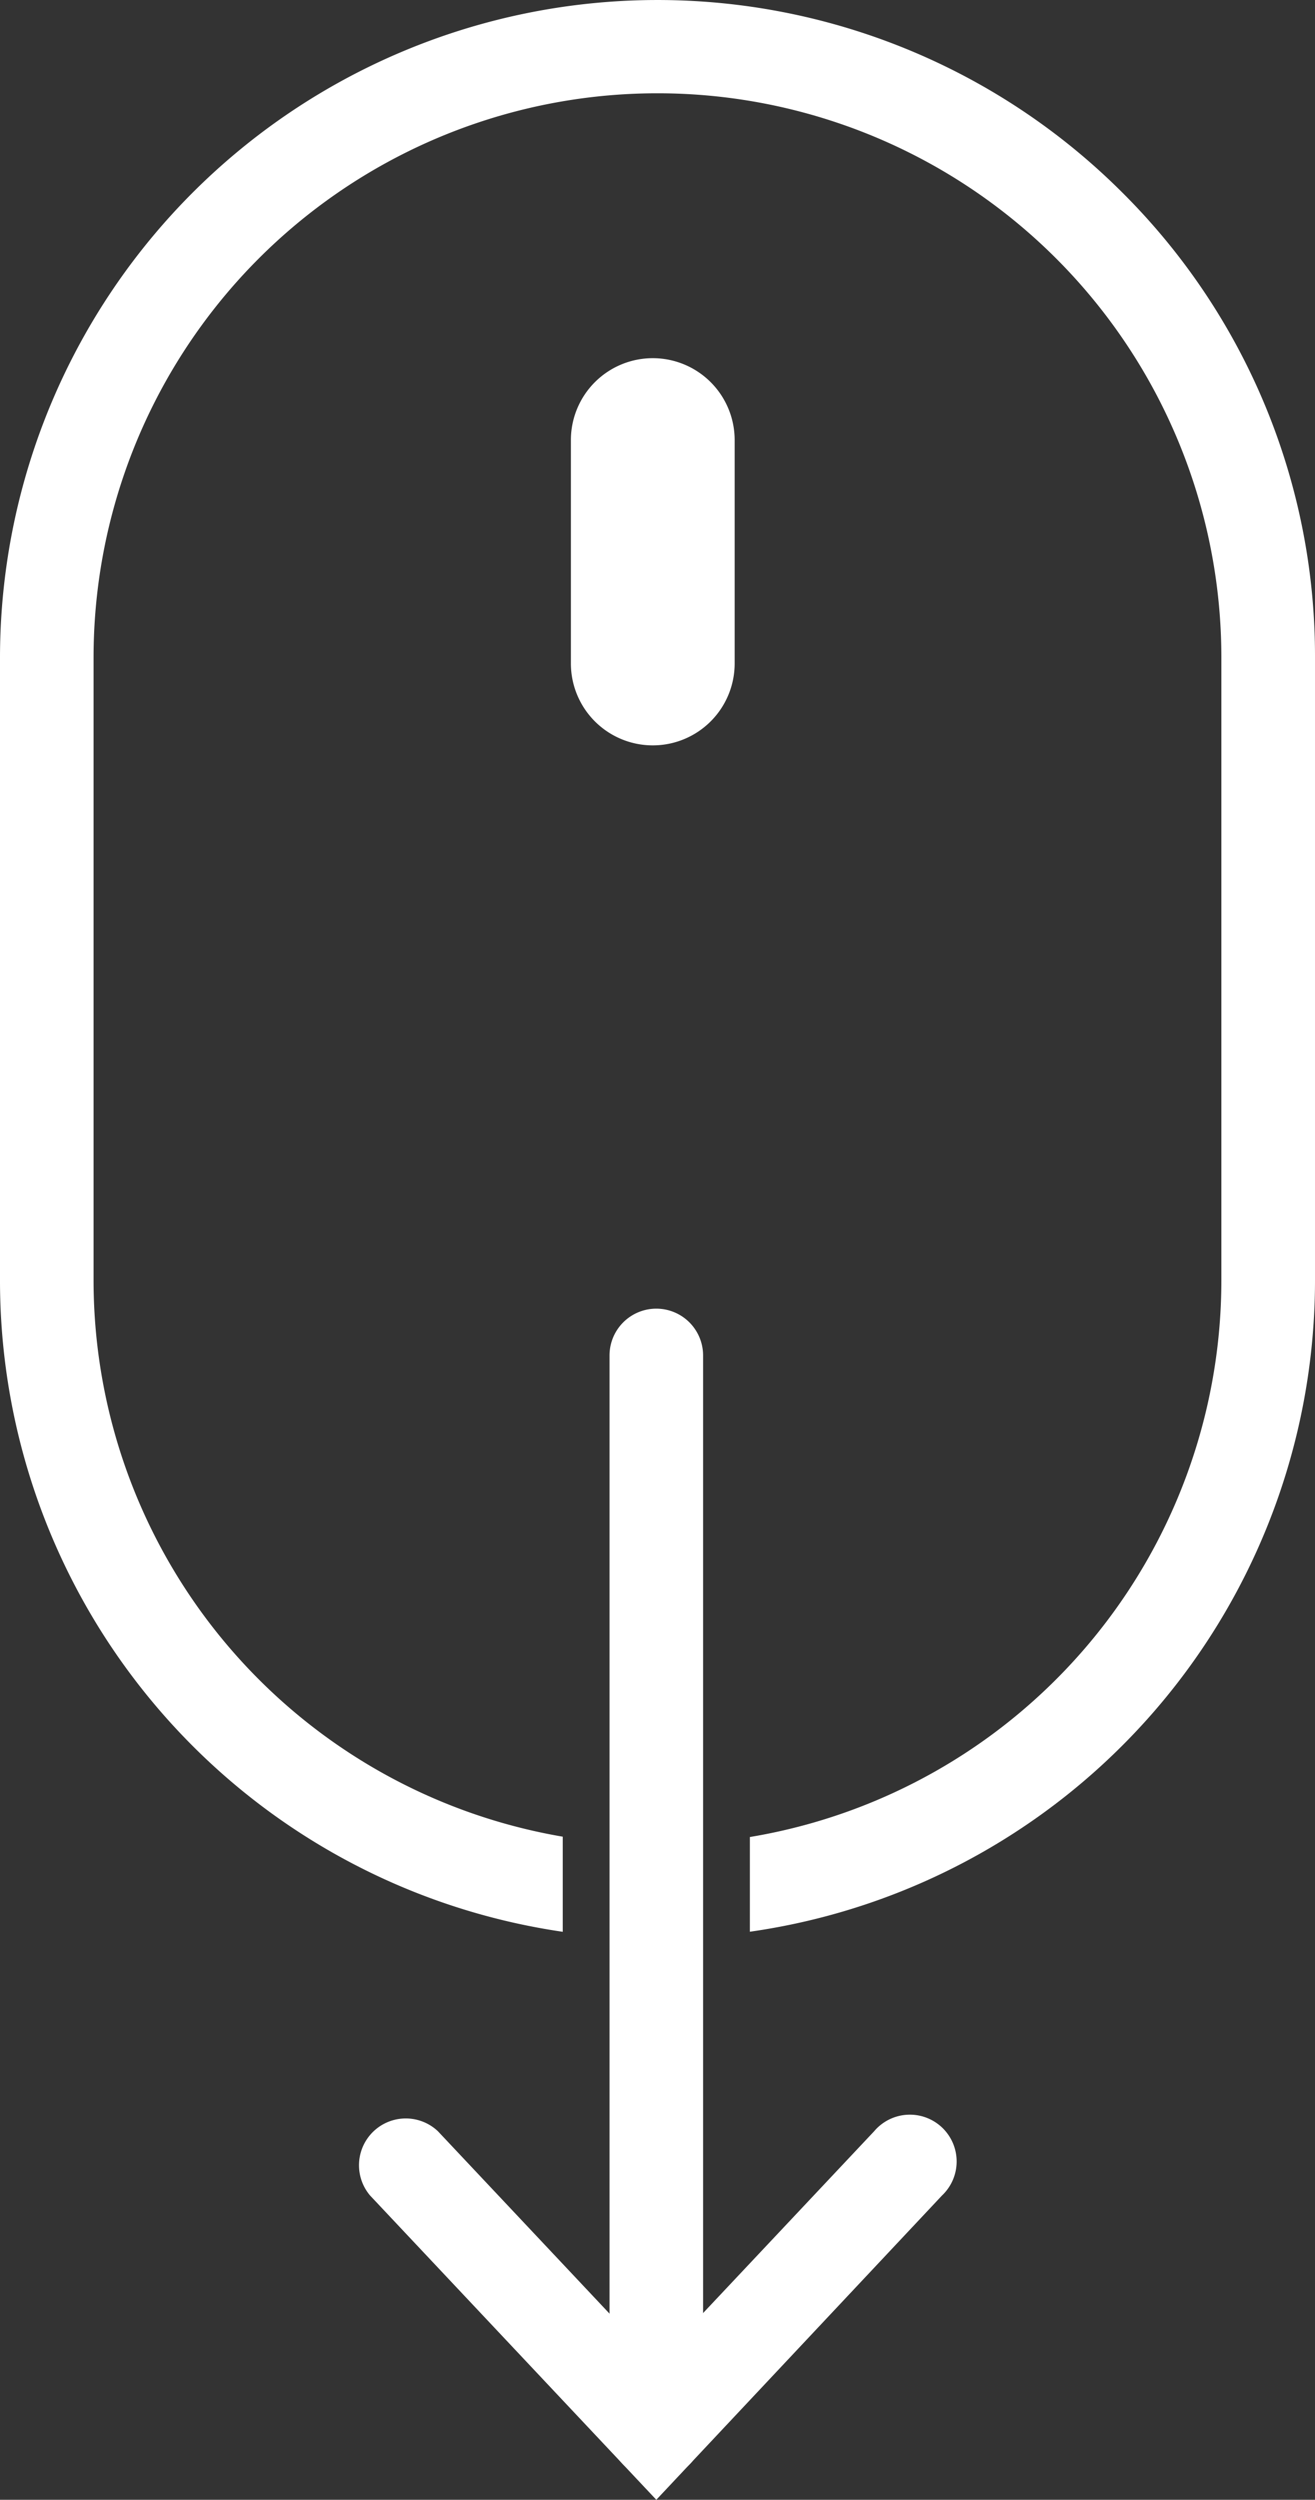
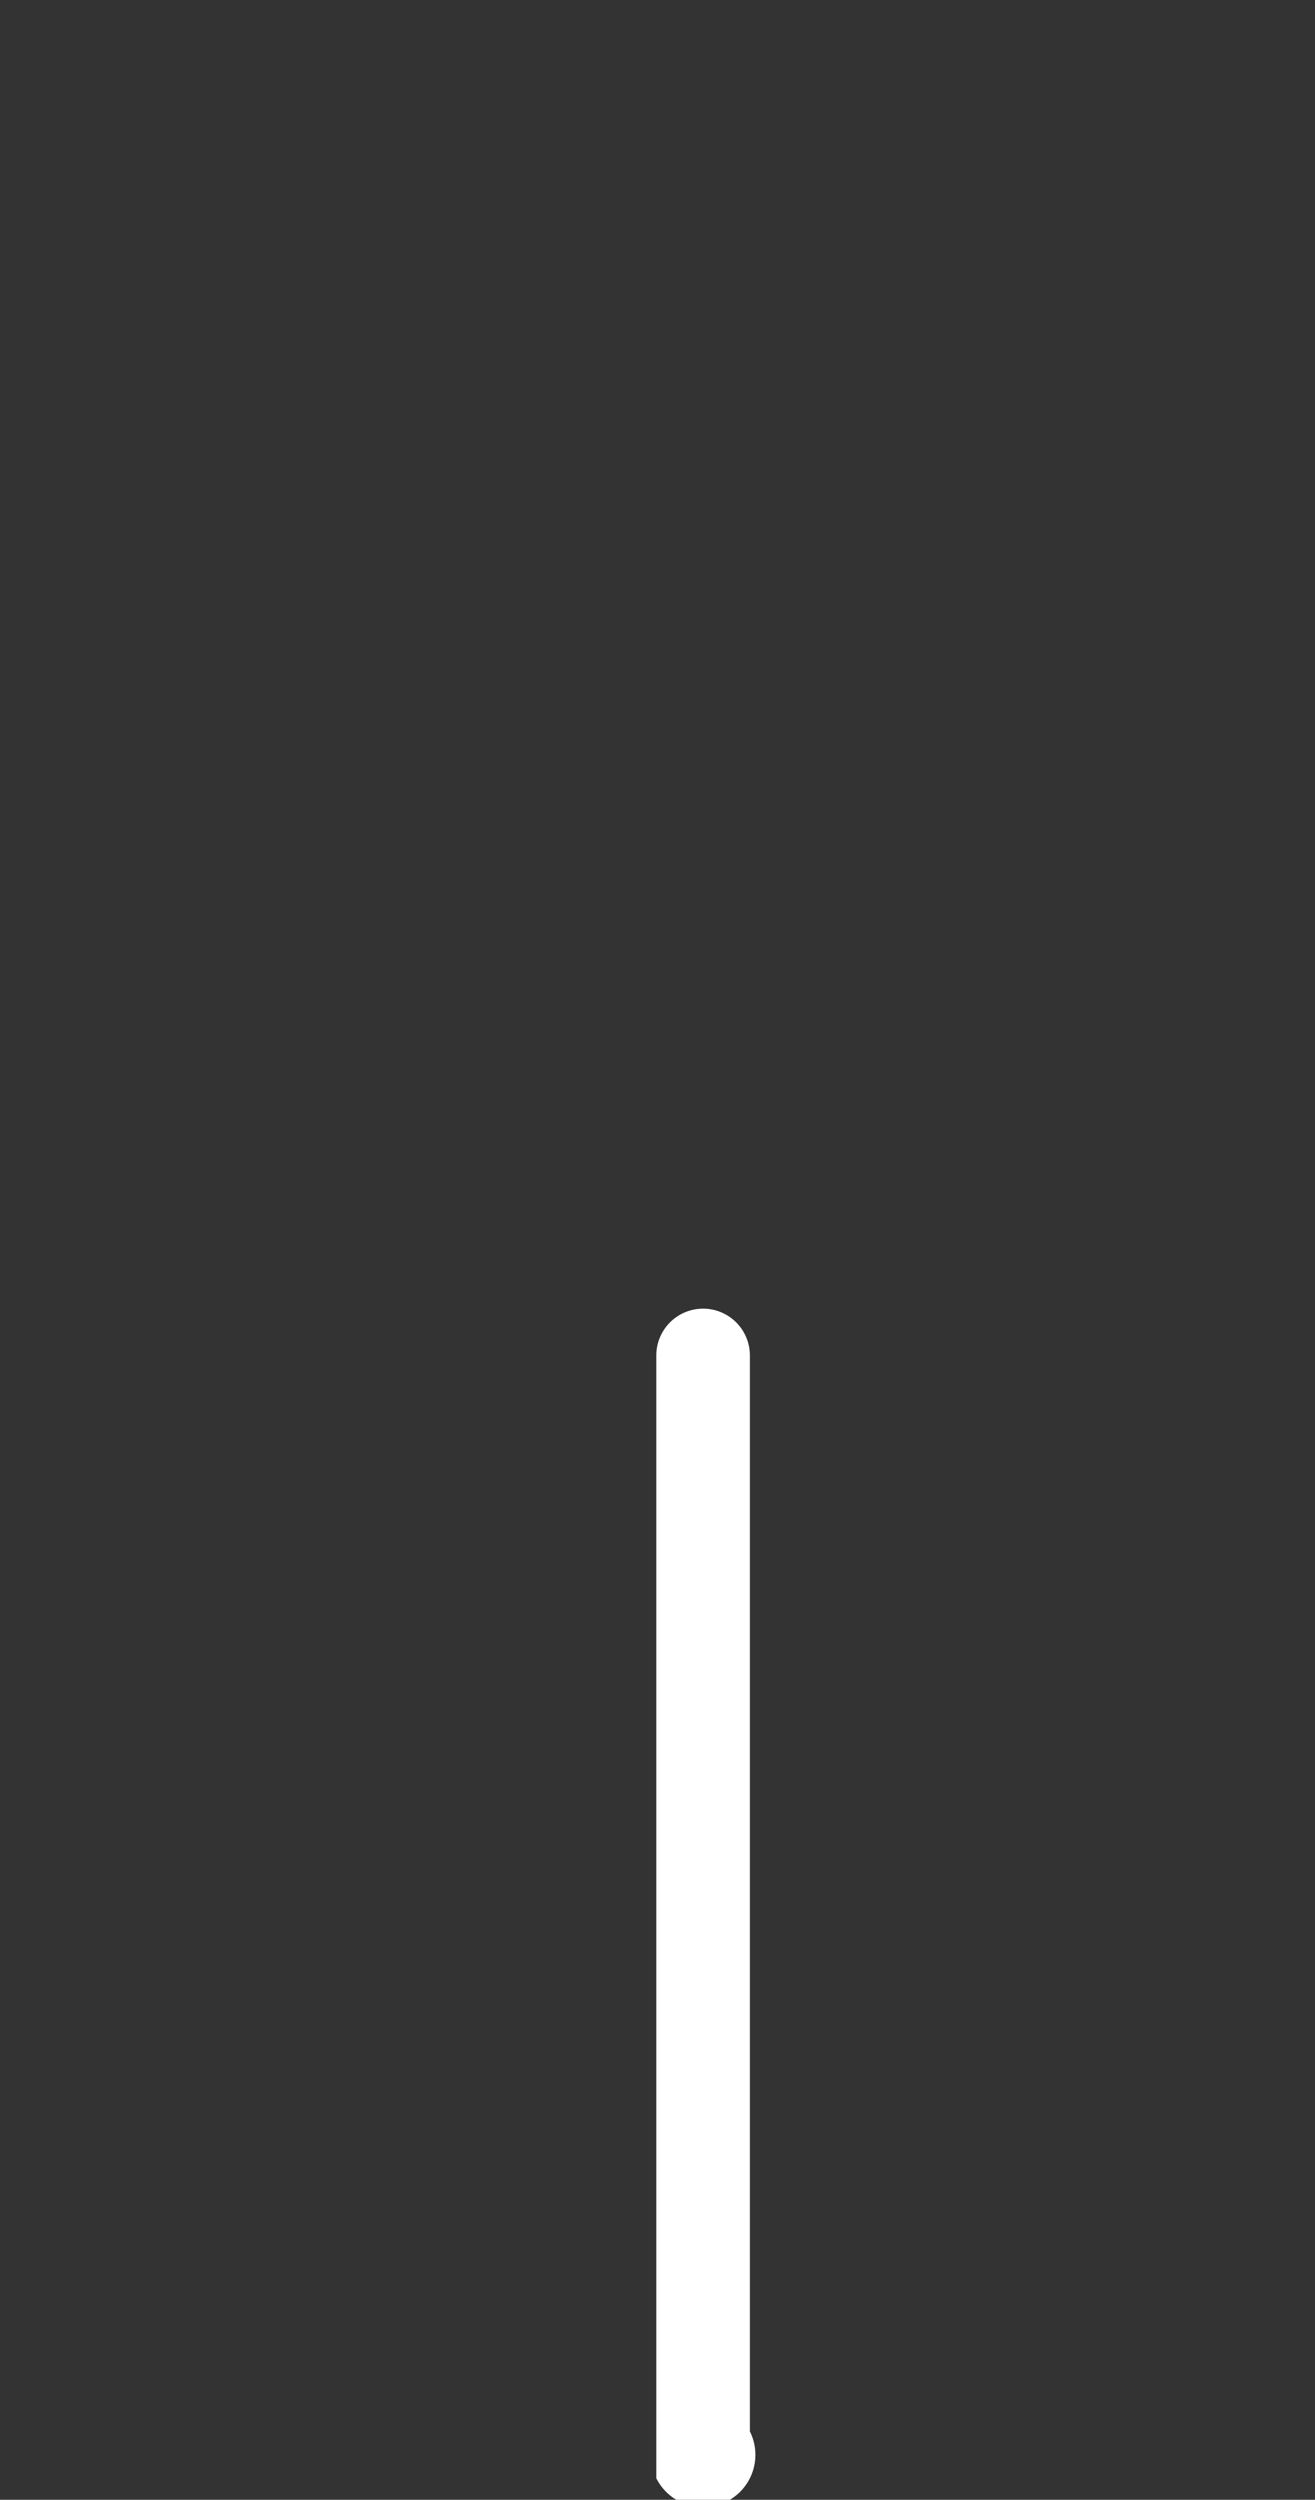
<svg xmlns="http://www.w3.org/2000/svg" width="19.367" height="36.794" viewBox="0 0 19.367 36.794">
  <rect x="0" y="0" width="19.367" height="36.794" fill="#333333" stroke="none" />
  <g id="Group_5" data-name="Group 5" transform="translate(0)">
    <g id="Group_3" data-name="Group 3" transform="translate(8.977 19.262)">
-       <path id="Path_2" data-name="Path 2" d="M3716.565,929.015a.689.689,0,0,1-.689-.689V912.489a.689.689,0,1,1,1.378,0v15.837A.689.689,0,0,1,3716.565,929.015Z" transform="translate(-3715.876 -911.8)" fill="#fff" />
+       <path id="Path_2" data-name="Path 2" d="M3716.565,929.015V912.489a.689.689,0,1,1,1.378,0v15.837A.689.689,0,0,1,3716.565,929.015Z" transform="translate(-3715.876 -911.8)" fill="#fff" />
    </g>
-     <path id="Path_3" data-name="Path 3" d="M3639.151,714.54a9.684,9.684,0,0,0-16.531,6.847v9.167a9.687,9.687,0,0,0,8.288,9.584v-1.4a8.309,8.309,0,0,1-6.91-8.189v-9.167a8.305,8.305,0,1,1,16.61,0v9.167a8.308,8.308,0,0,1-6.944,8.194v1.394a9.687,9.687,0,0,0,8.323-9.589v-9.167A9.62,9.62,0,0,0,3639.151,714.54Z" transform="translate(-3622.62 -711.704)" fill="#fff" />
    <g id="Group_4" data-name="Group 4" transform="translate(5.263 31.153)">
-       <path id="Path_4" data-name="Path 4" d="M3681.7,1040.967l-4.216-4.479a.689.689,0,0,1,1-.945l3.212,3.412,3.212-3.412a.689.689,0,1,1,1,.945Z" transform="translate(-3677.297 -1035.326)" fill="#fff" />
-     </g>
-     <path id="Path_5" data-name="Path 5" d="M3711.175,772.175h0a1.206,1.206,0,0,1-1.206-1.206v-3.287a1.206,1.206,0,0,1,1.206-1.206h0a1.206,1.206,0,0,1,1.206,1.206v3.287A1.206,1.206,0,0,1,3711.175,772.175Z" transform="translate(-3701.561 -761.204)" fill="#fff" />
+       </g>
  </g>
</svg>